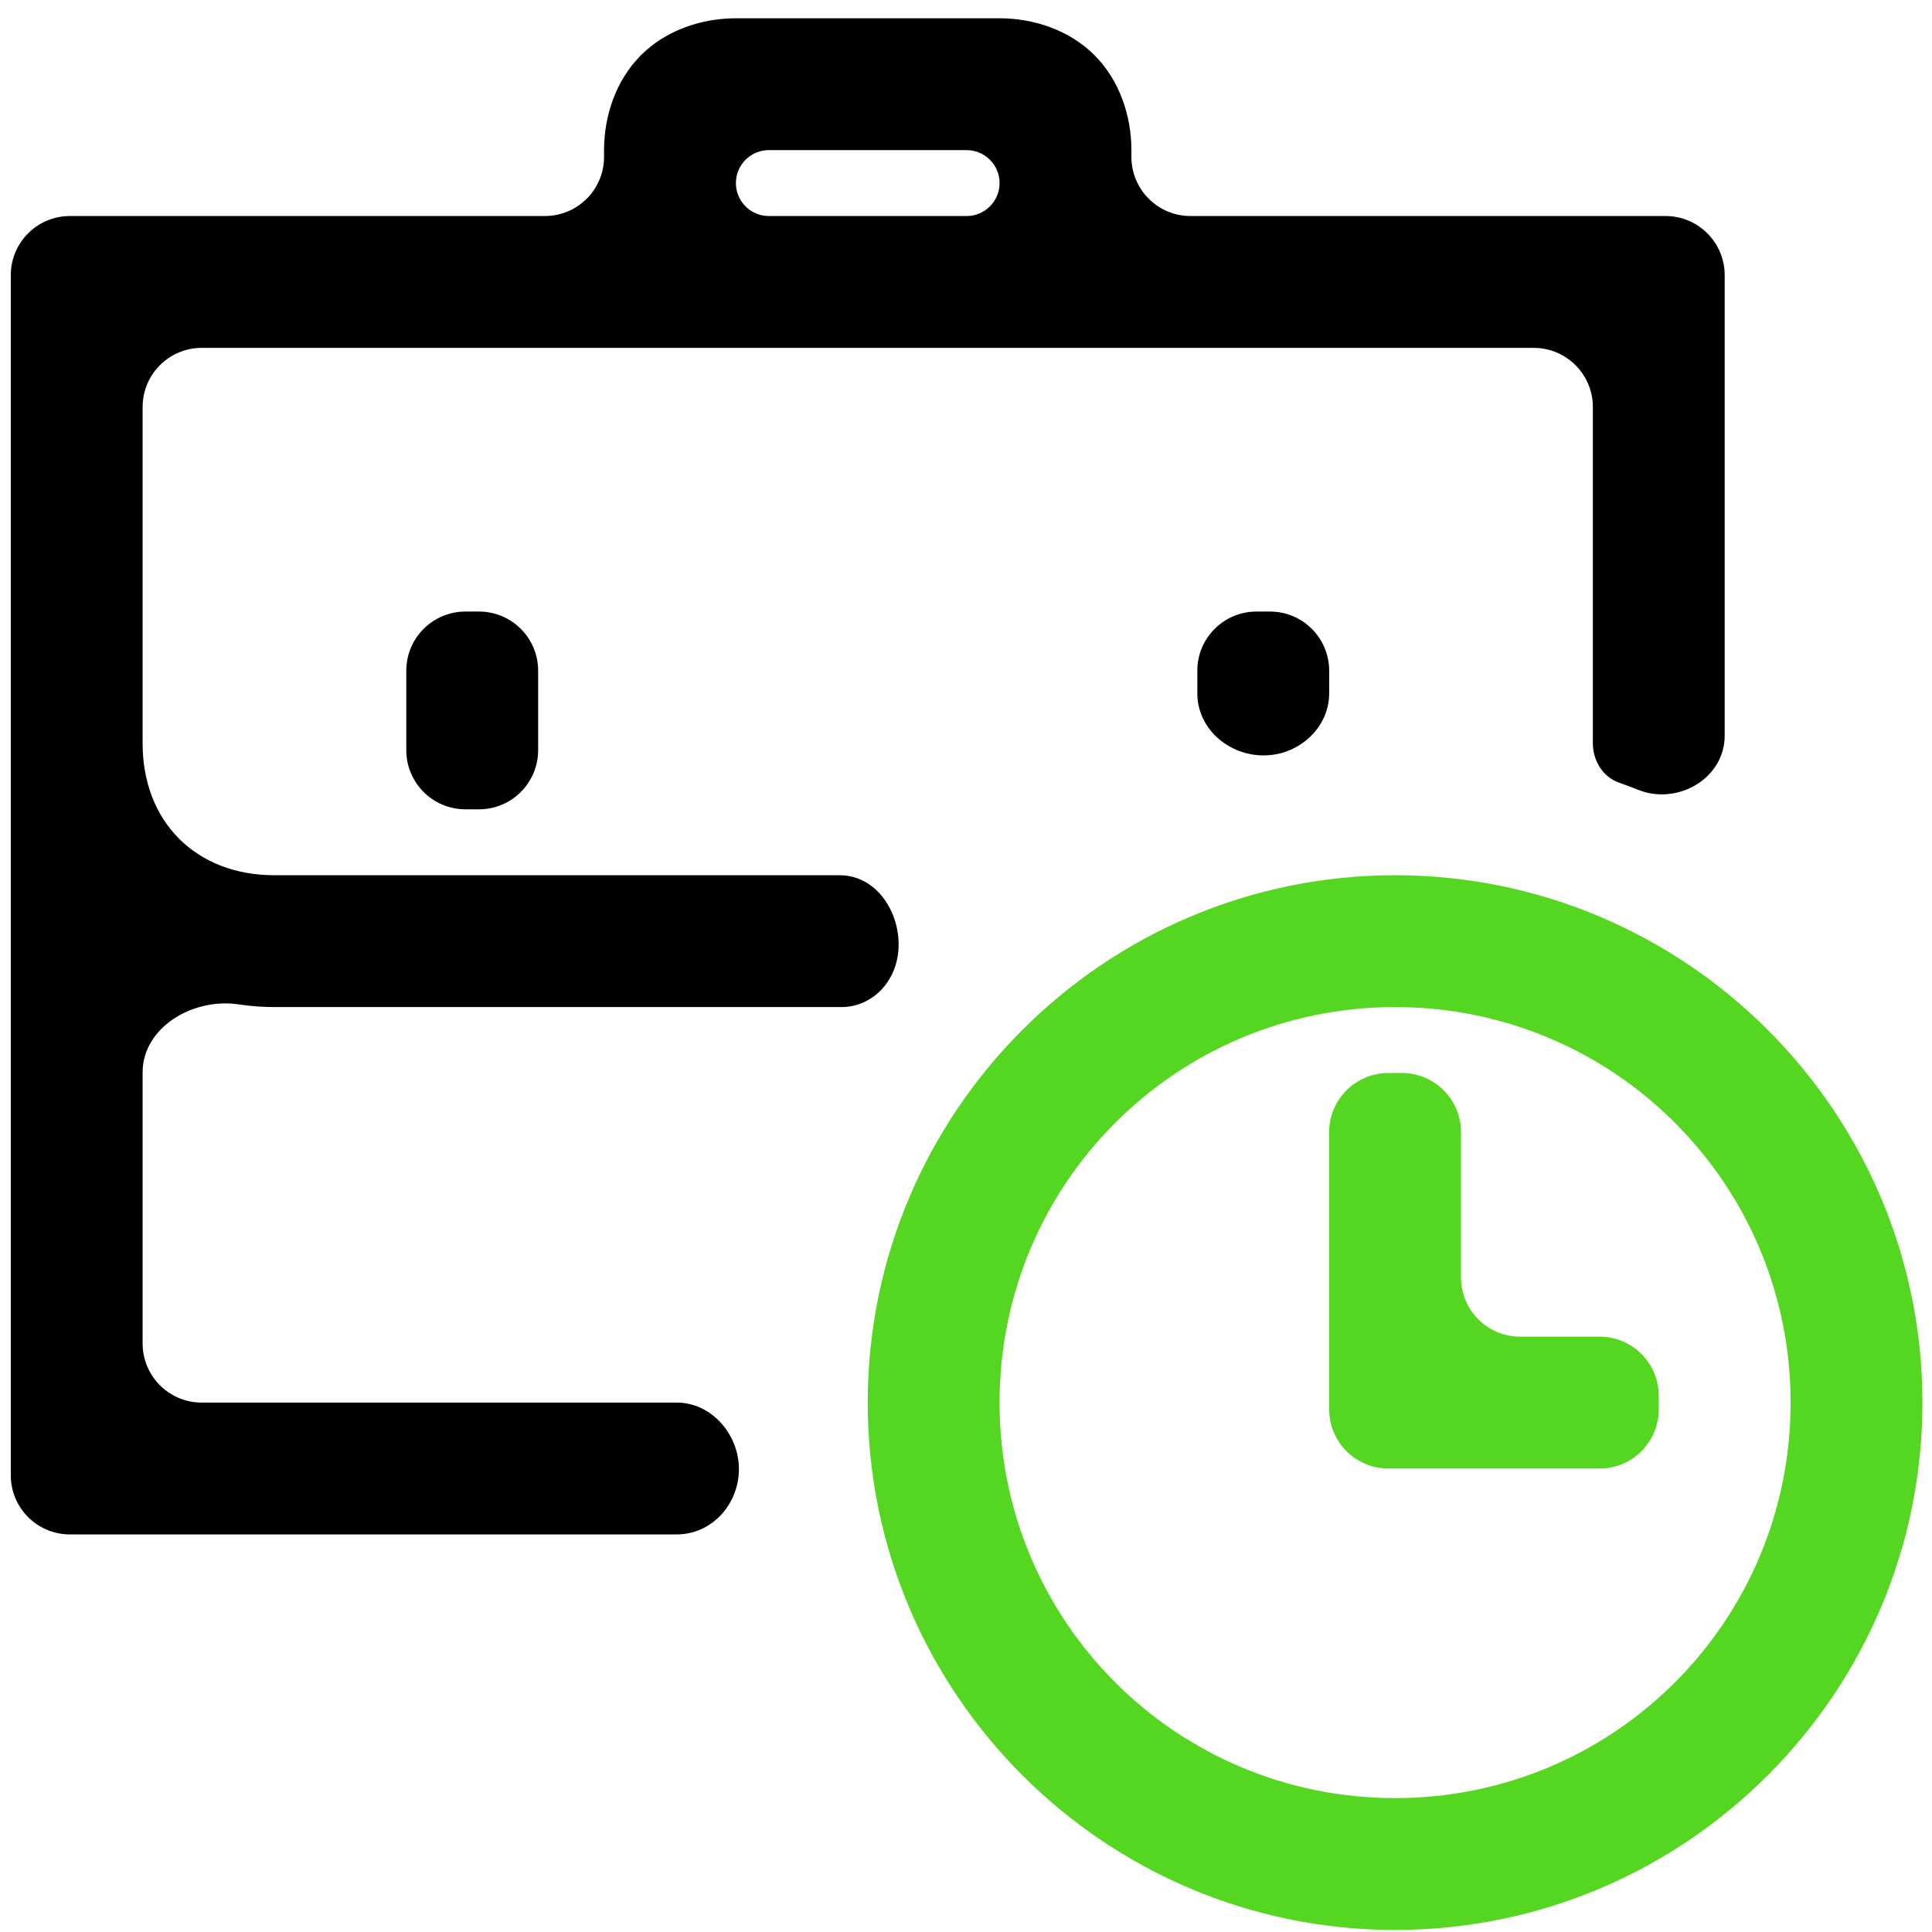
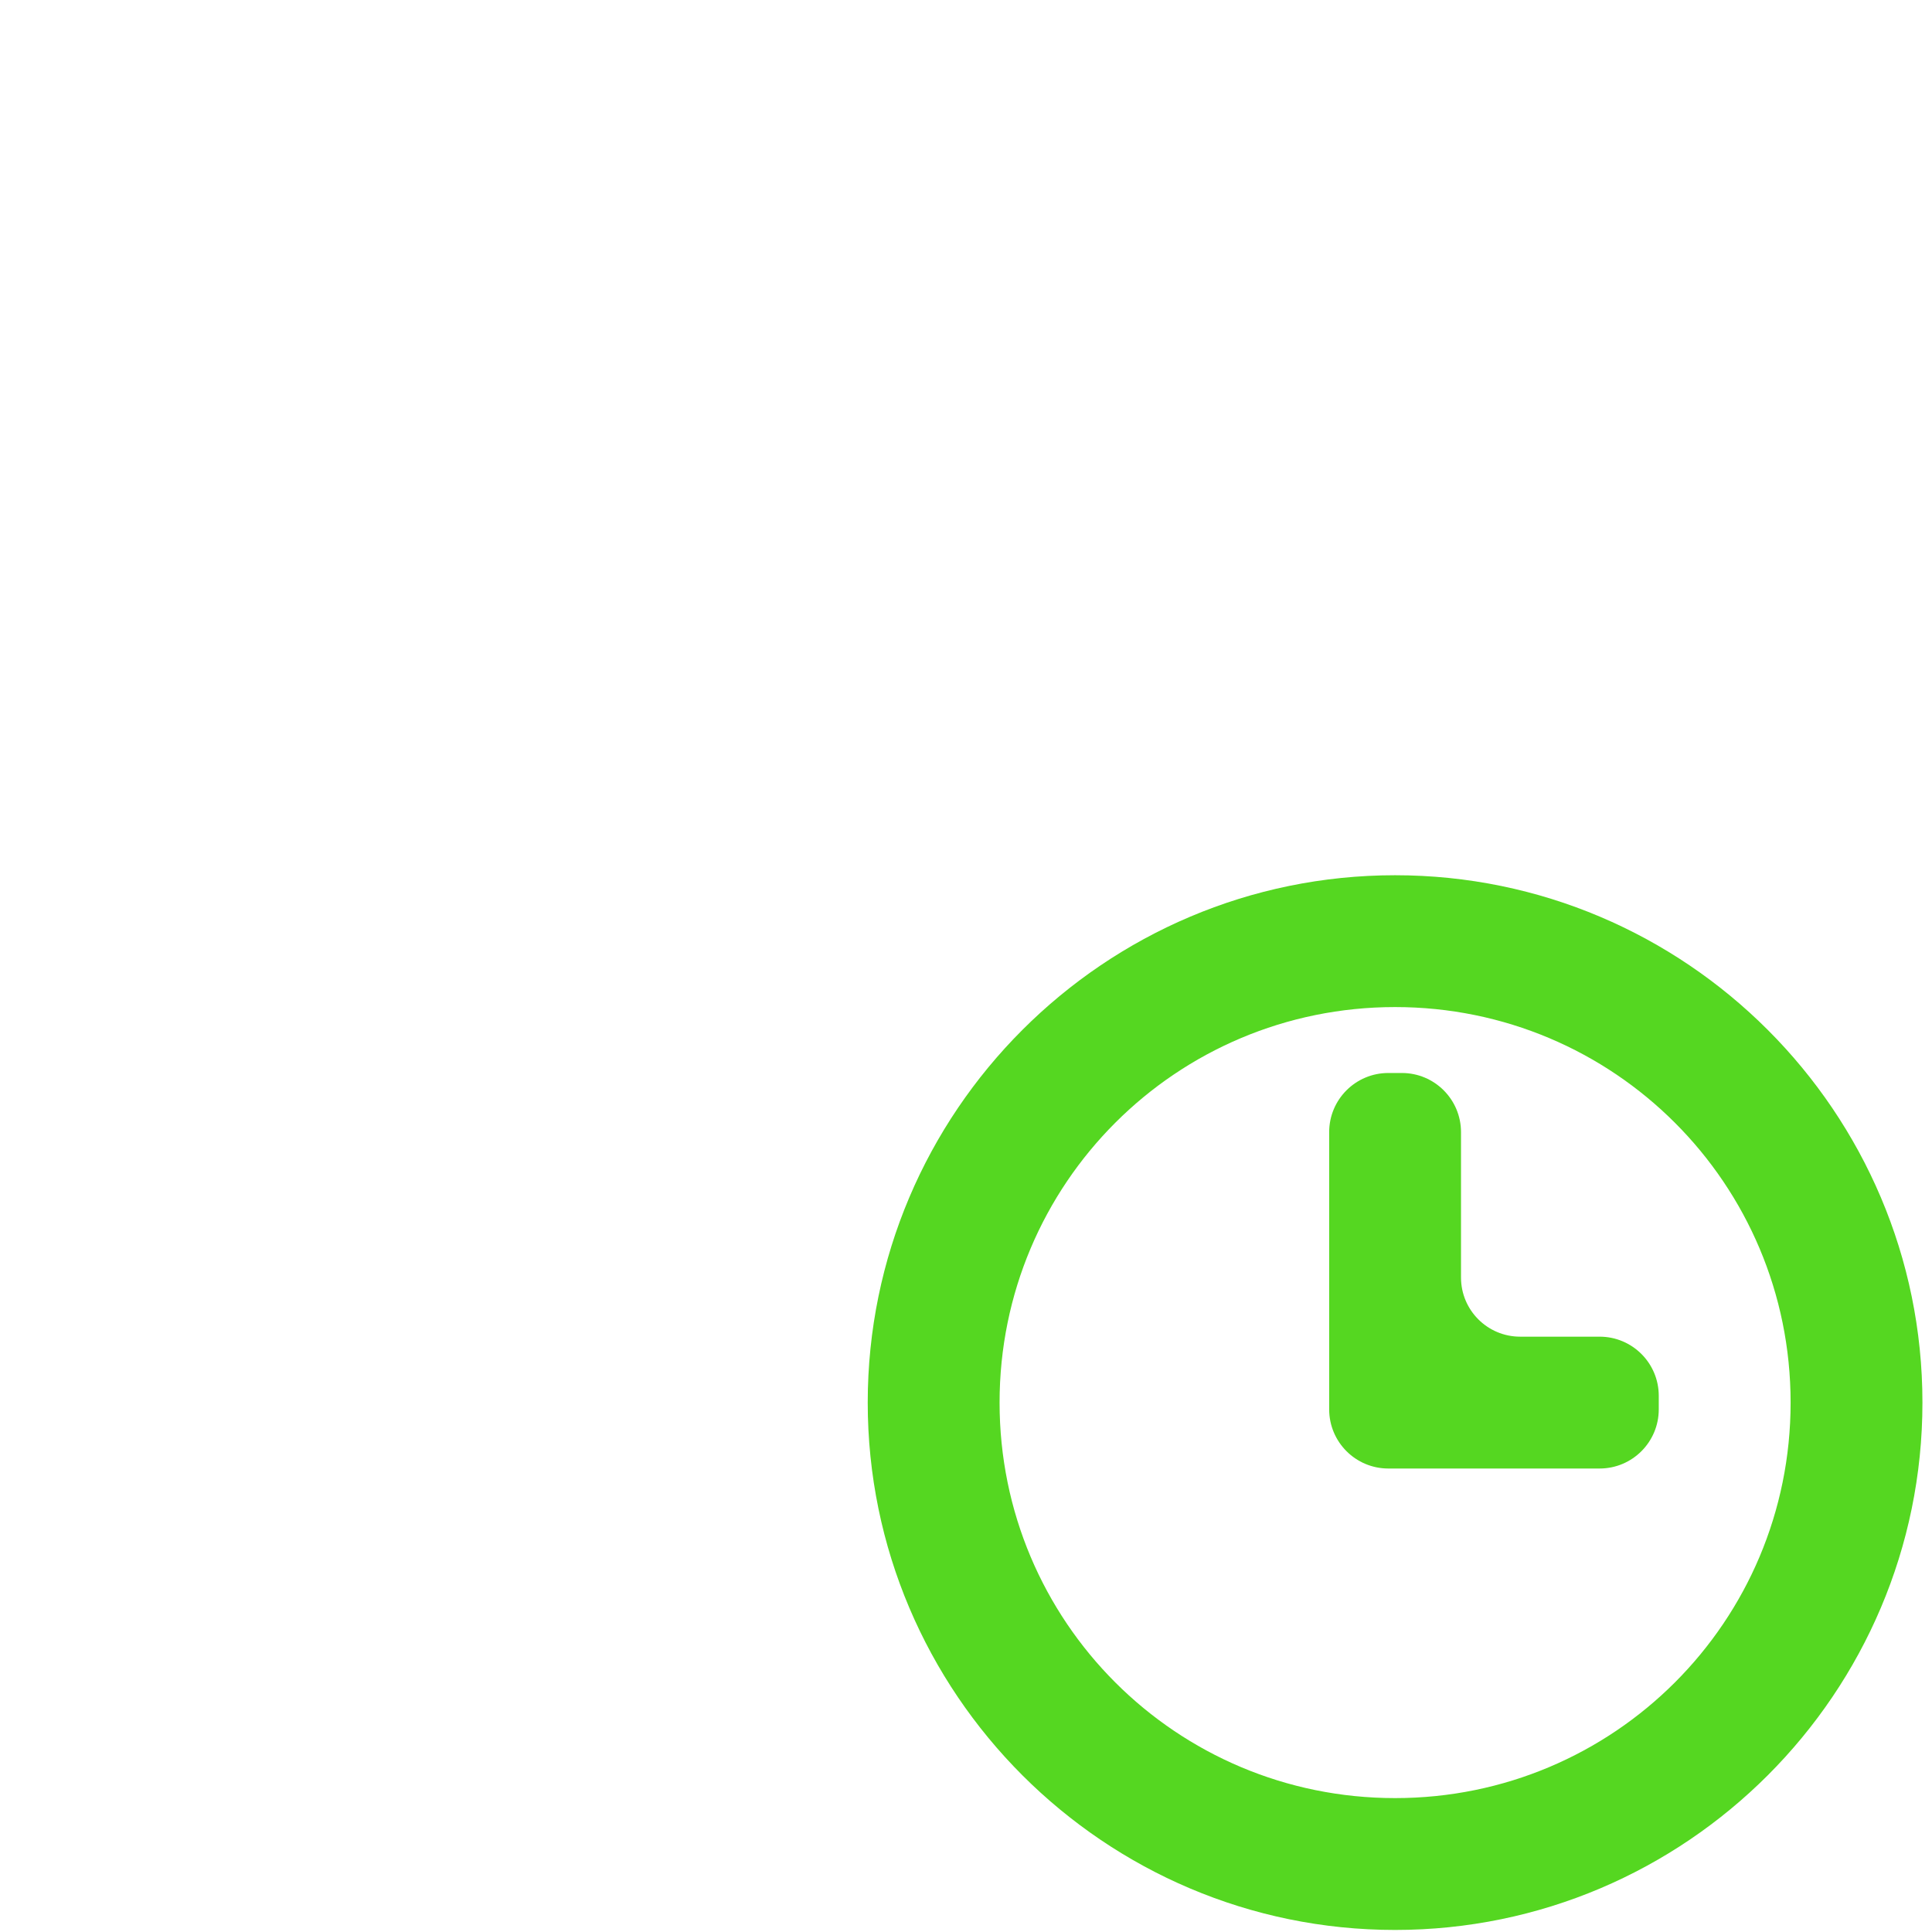
<svg xmlns="http://www.w3.org/2000/svg" width="98" height="98" viewBox="0 0 98 98" fill="none">
  <path d="M70.765 44.396C56.019 44.396 44.015 56.4 44.015 71.146C44.015 85.892 56.019 97.896 70.765 97.896C85.511 97.896 97.515 85.892 97.515 71.146C97.515 56.4 85.511 44.396 70.765 44.396ZM70.765 51.083C81.867 51.083 90.828 60.045 90.828 71.146C90.828 82.247 81.867 91.208 70.765 91.208C59.664 91.208 50.703 82.247 50.703 71.146C50.703 60.045 59.664 51.083 70.765 51.083ZM70.422 54.427C68.765 54.427 67.422 55.77 67.422 57.427V71.49C67.422 73.146 68.765 74.49 70.422 74.49H81.14C82.797 74.49 84.14 73.146 84.14 71.49V70.802C84.14 69.145 82.797 67.802 81.14 67.802H77.109C75.452 67.802 74.109 66.459 74.109 64.802V57.427C74.109 55.77 72.766 54.427 71.109 54.427H70.422Z" fill="#55D721" />
-   <path d="M37.328 0.927C35.589 0.927 33.783 1.529 32.513 2.8C31.242 4.07 30.64 5.876 30.64 7.615V7.958C30.64 9.615 29.297 10.958 27.64 10.958H3.547C1.89 10.958 0.547 12.301 0.547 13.958V74.833C0.547 76.49 1.89 77.833 3.547 77.833H34.326C36.223 77.833 37.639 76.104 37.467 74.215C37.317 72.565 35.985 71.146 34.328 71.146H10.234C8.577 71.146 7.234 69.803 7.234 68.146V54.402C7.234 52.094 9.812 50.603 12.095 50.946C12.691 51.036 13.301 51.083 13.922 51.083H42.697C43.547 51.083 44.339 50.676 44.873 50.014C46.493 48.003 45.178 44.396 42.595 44.396H13.922C9.942 44.396 7.234 41.687 7.234 37.708V20.646C7.234 18.989 8.577 17.646 10.234 17.646H77.797C79.453 17.646 80.797 18.989 80.797 20.646V37.708C80.797 38.564 81.293 39.401 82.099 39.689C82.435 39.809 82.769 39.935 83.1 40.066C85.114 40.862 87.484 39.479 87.484 37.313V13.958C87.484 12.301 86.141 10.958 84.484 10.958H60.39C58.733 10.958 57.39 9.615 57.39 7.958V7.615C57.39 5.876 56.788 4.07 55.518 2.8C54.247 1.529 52.442 0.927 50.703 0.927H37.328ZM37.328 9.286C37.328 8.363 38.076 7.615 39 7.615H49.031C49.954 7.615 50.703 8.363 50.703 9.286C50.703 10.21 49.954 10.958 49.031 10.958H39C38.076 10.958 37.328 10.21 37.328 9.286ZM23.609 31.021C21.952 31.021 20.609 32.364 20.609 34.021V38.052C20.609 39.709 21.952 41.052 23.609 41.052H24.297C25.953 41.052 27.297 39.709 27.297 38.052V34.021C27.297 32.364 25.953 31.021 24.297 31.021H23.609ZM63.734 31.021C62.077 31.021 60.734 32.364 60.734 34.021V35.166C60.734 37.19 62.73 38.627 64.72 38.261C66.234 37.982 67.422 36.705 67.422 35.165V34.021C67.422 32.364 66.078 31.021 64.422 31.021H63.734Z" fill="black" />
</svg>